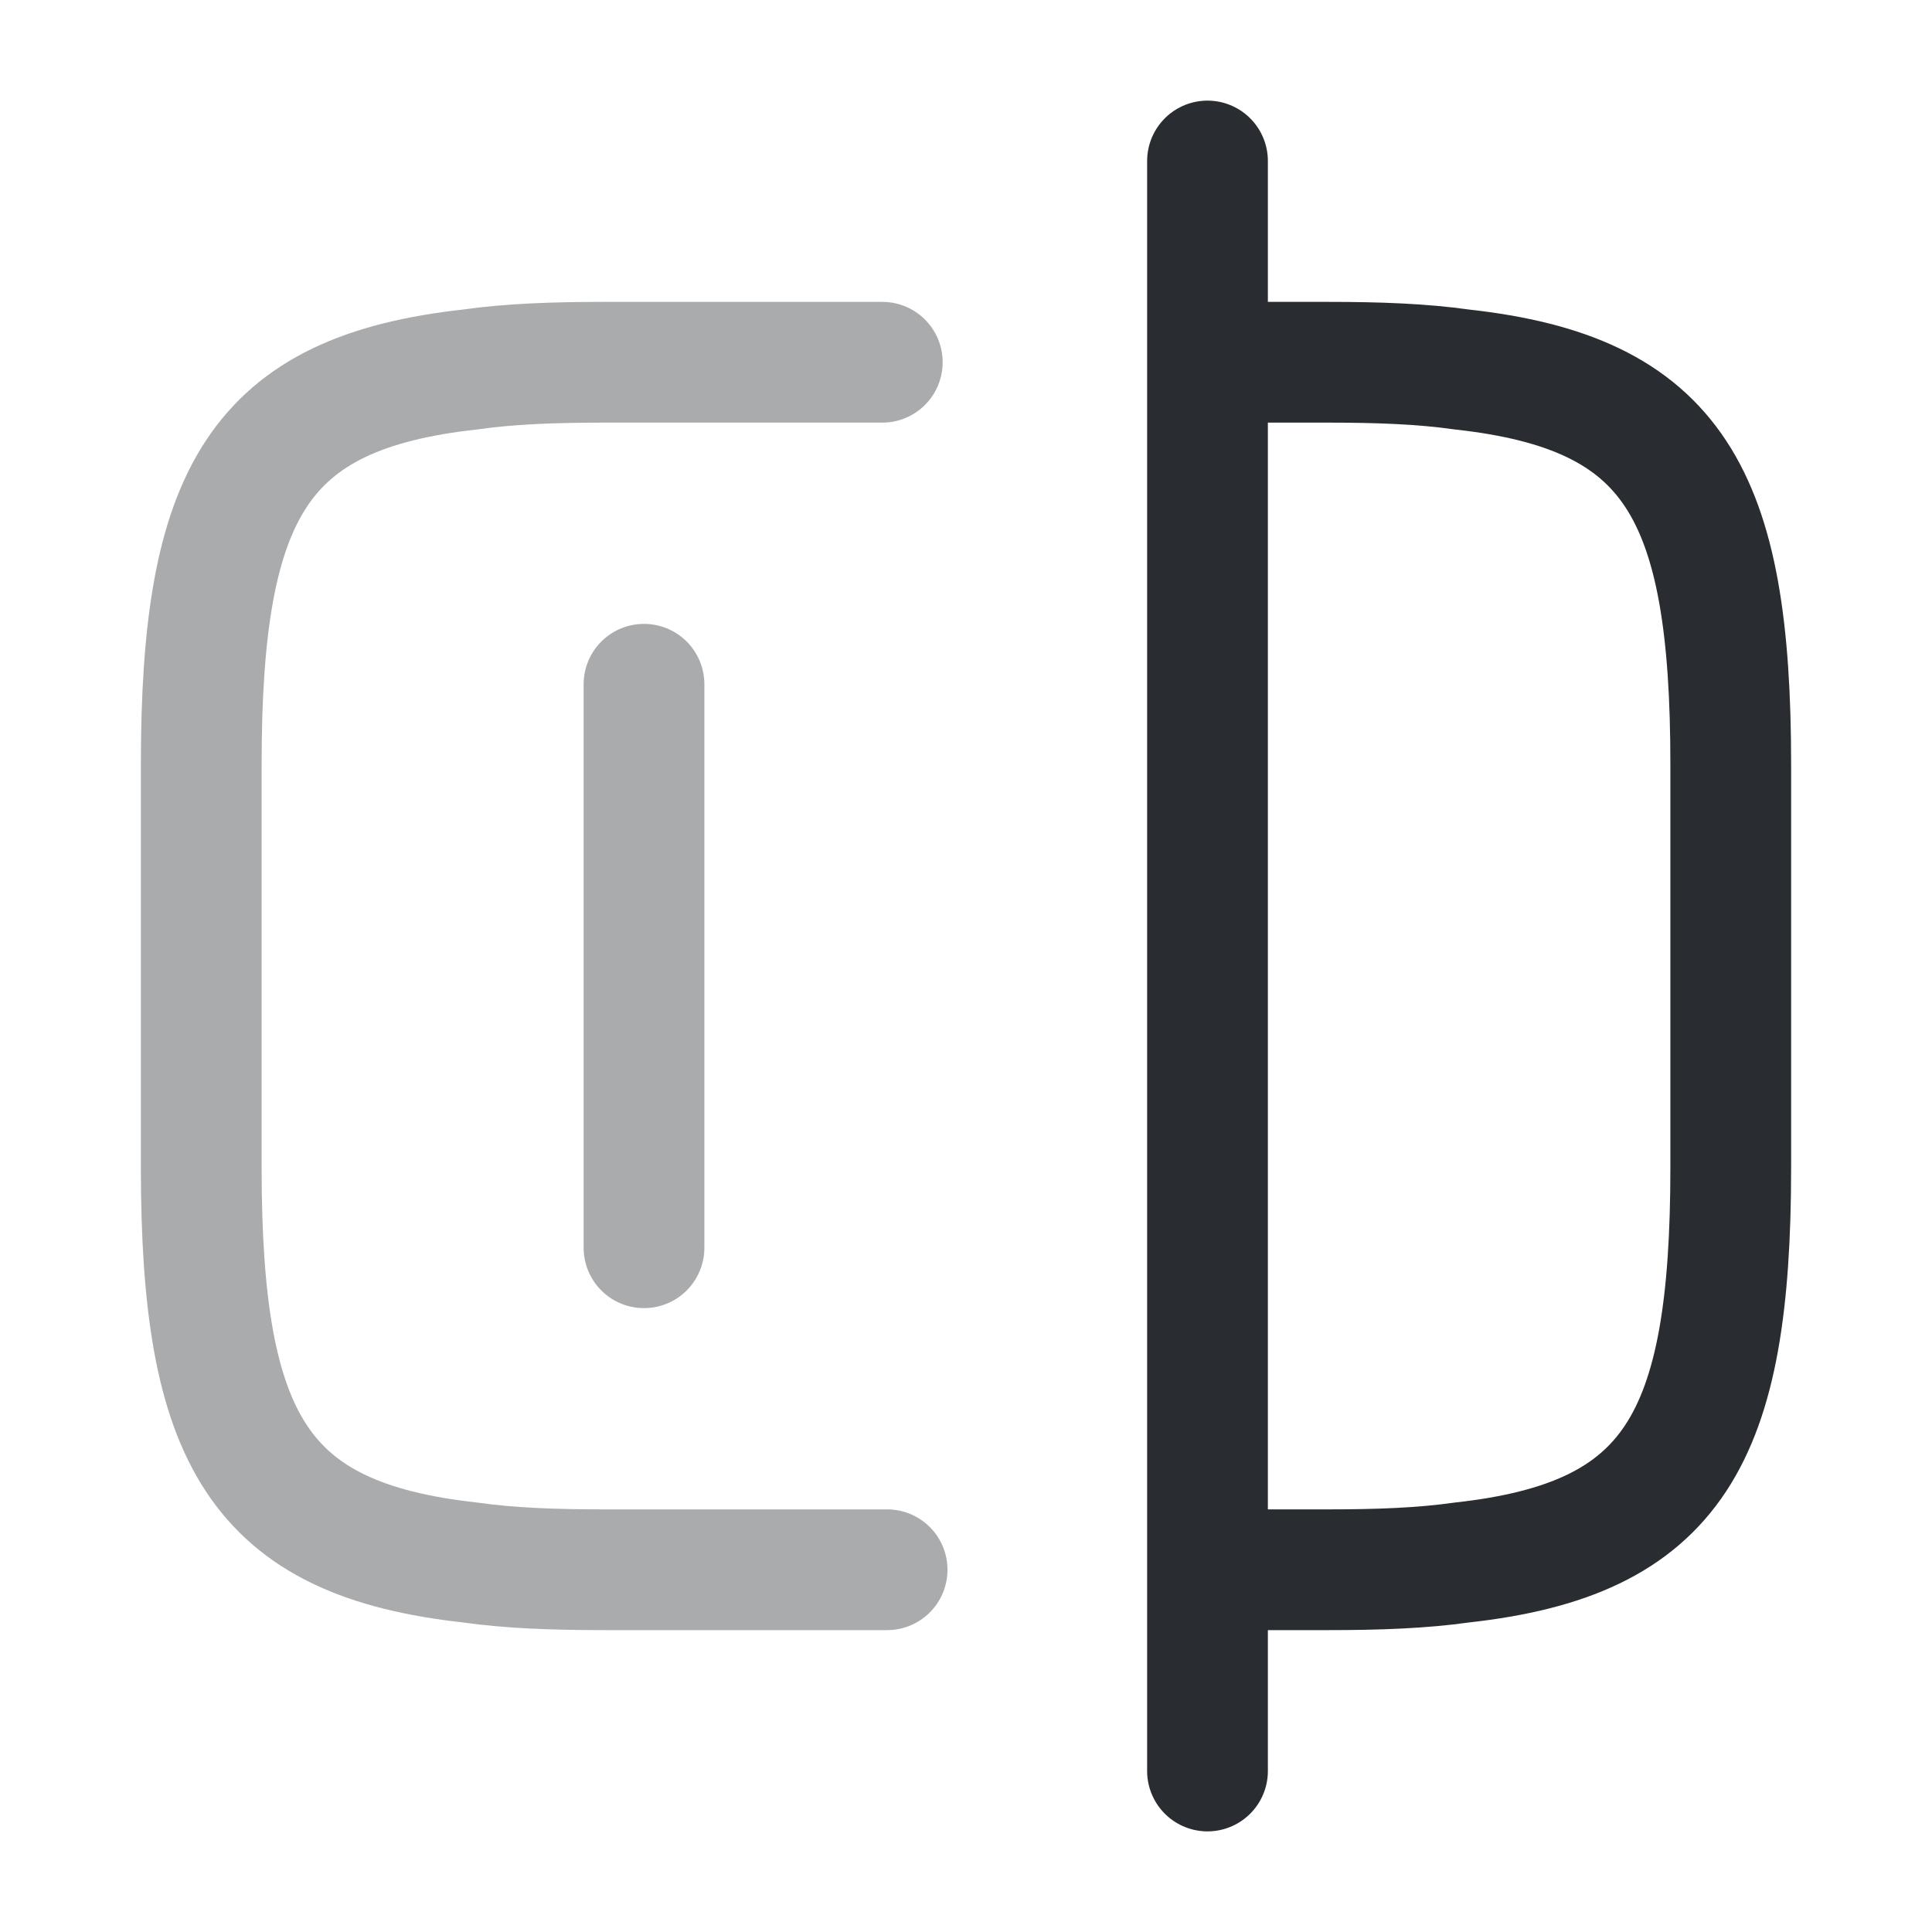
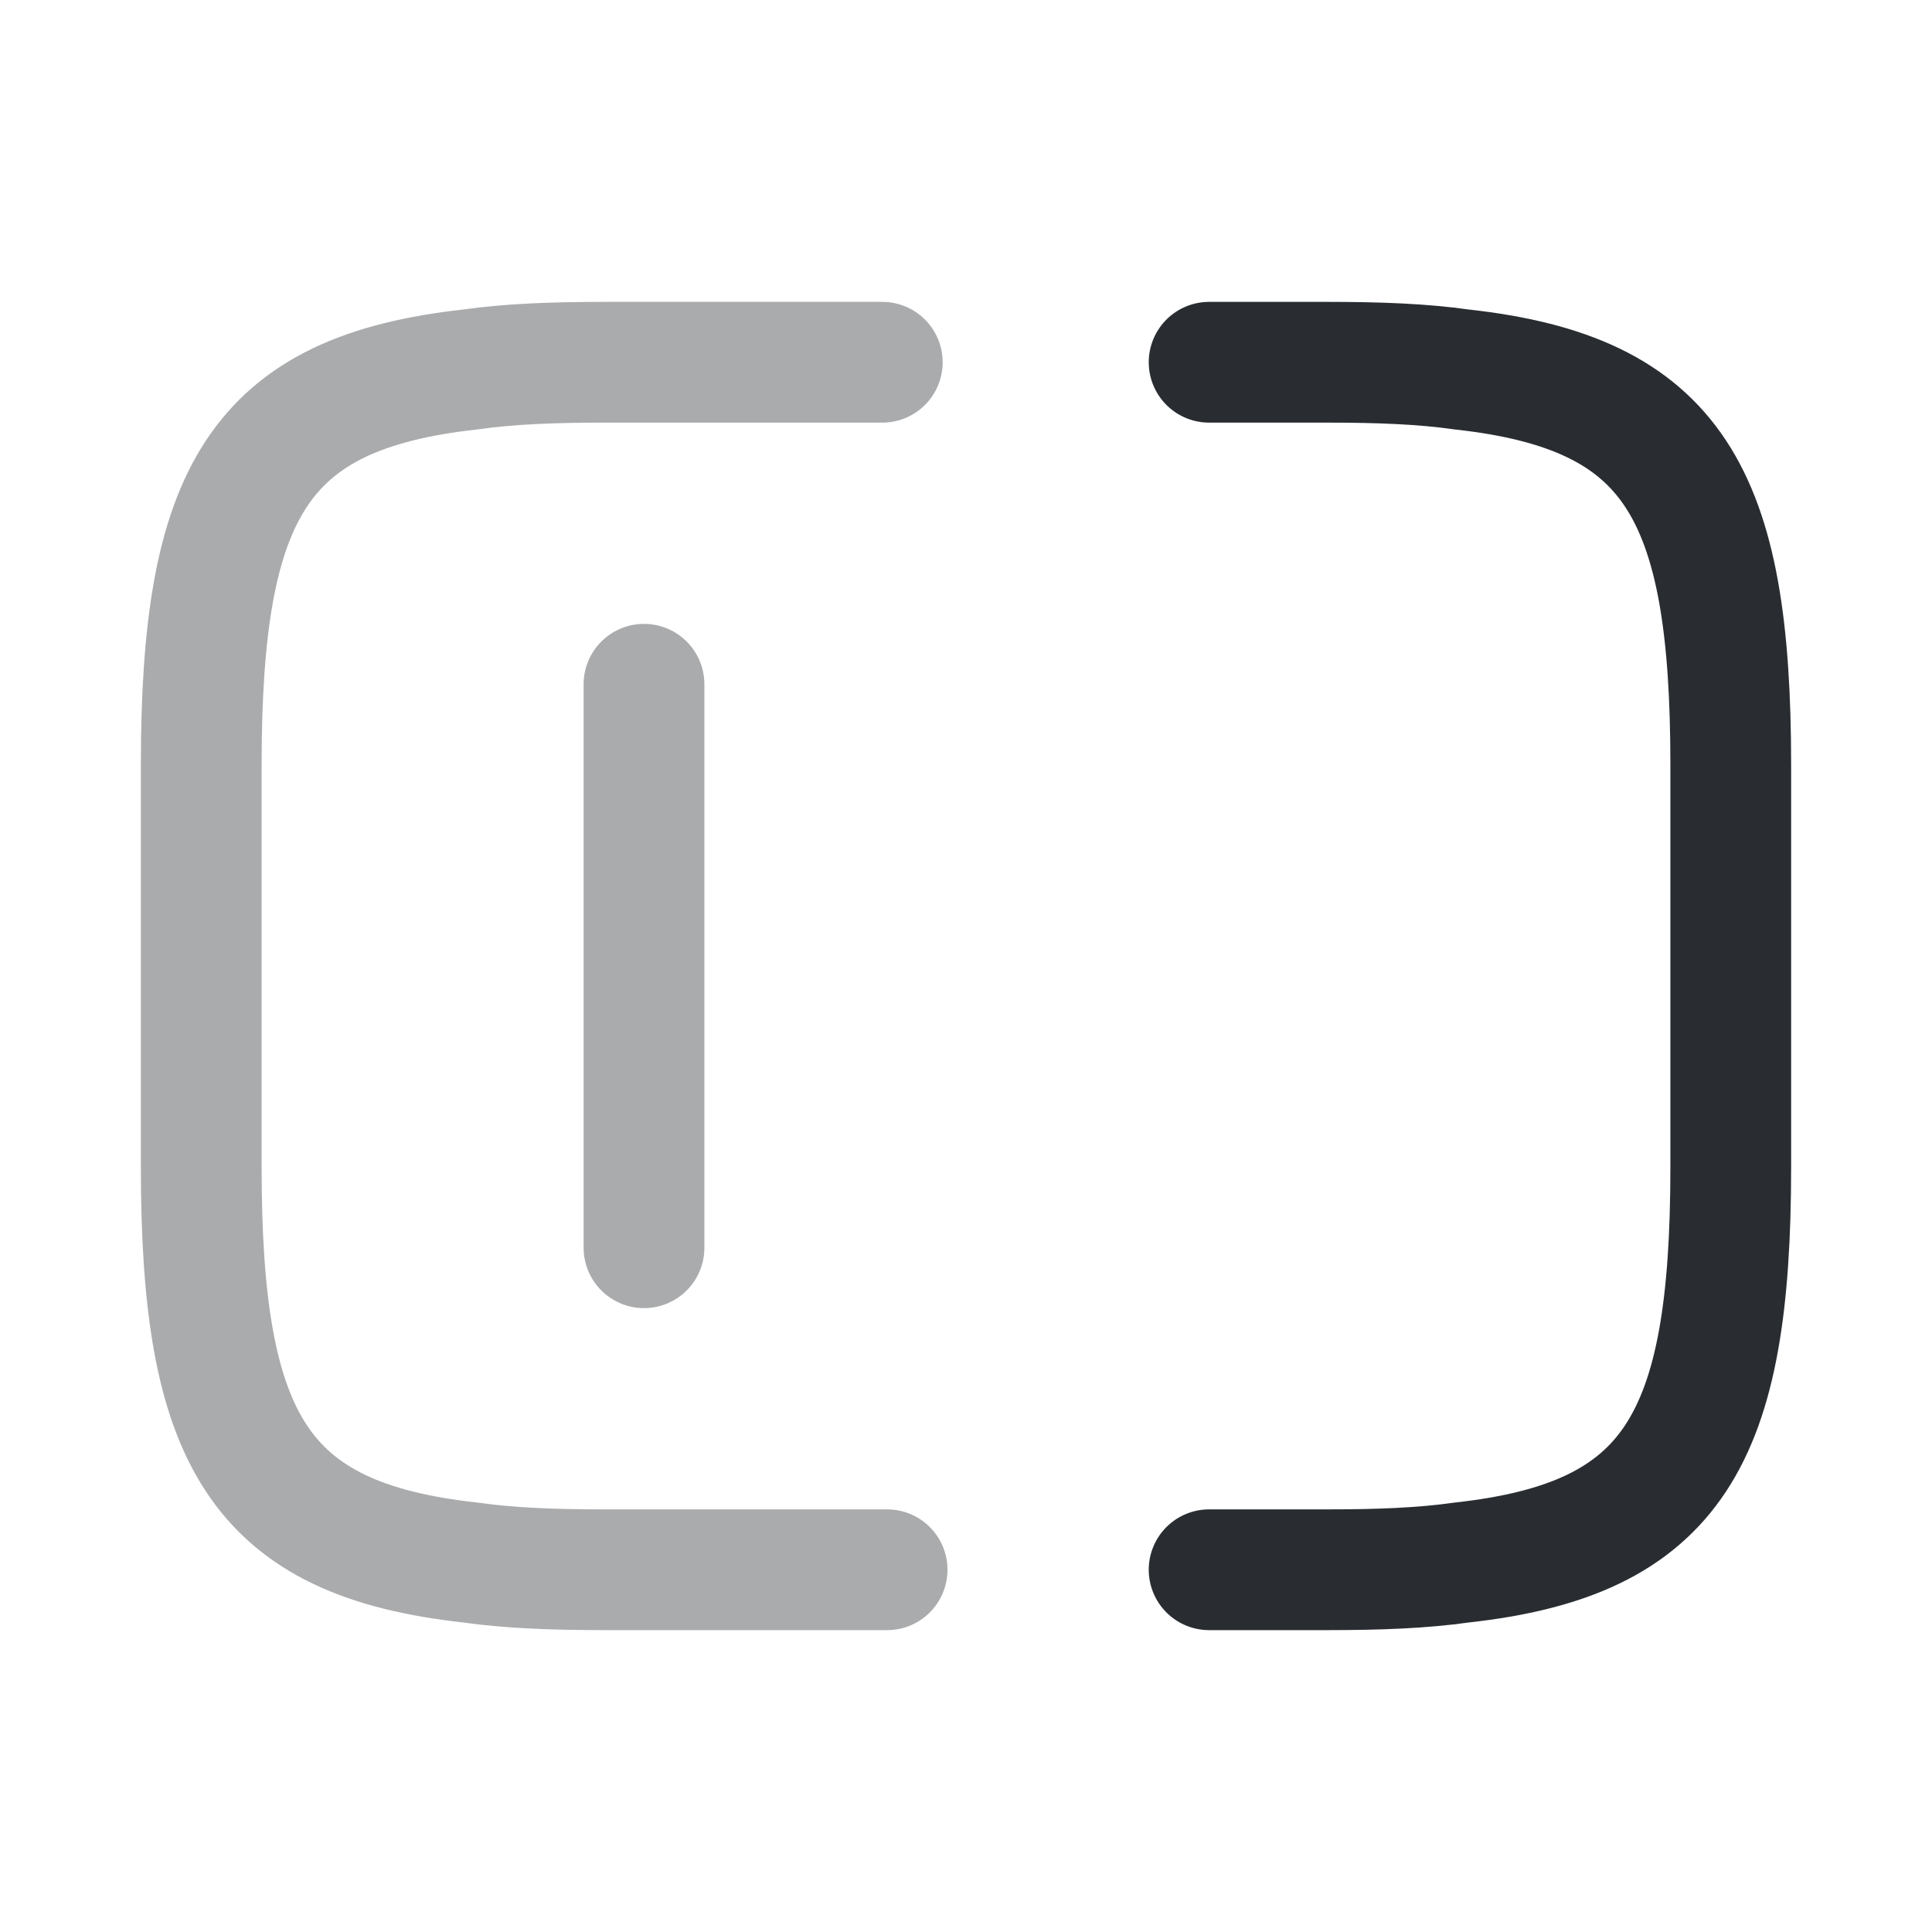
<svg xmlns="http://www.w3.org/2000/svg" width="800px" height="800px" viewBox="0 0 24 24" fill="none">
  <path opacity="0.4" d="M11.02 19.5H7.5C6.88 19.5 6.33 19.48 5.84 19.41C3.21 19.12 2.5 17.88 2.5 14.5V9.5C2.5 6.12 3.21 4.88 5.84 4.59C6.33 4.52 6.88 4.5 7.5 4.5H10.96" stroke="#292D32" stroke-width="1.5" stroke-linecap="round" stroke-linejoin="round" />
  <path d="M15.02 4.5H16.5C17.119 4.5 17.669 4.52 18.16 4.59C20.79 4.88 21.5 6.12 21.5 9.5V14.5C21.5 17.88 20.79 19.12 18.16 19.41C17.669 19.48 17.119 19.5 16.5 19.5H15.02" stroke="#292D32" stroke-width="1.5" stroke-linecap="round" stroke-linejoin="round" />
-   <path d="M15 2V22" stroke="#292D32" stroke-width="1.5" stroke-linecap="round" stroke-linejoin="round" />
  <path opacity="0.4" d="M8 8.5V15.5" stroke="#292D32" stroke-width="1.5" stroke-linecap="round" stroke-linejoin="round" />
</svg>